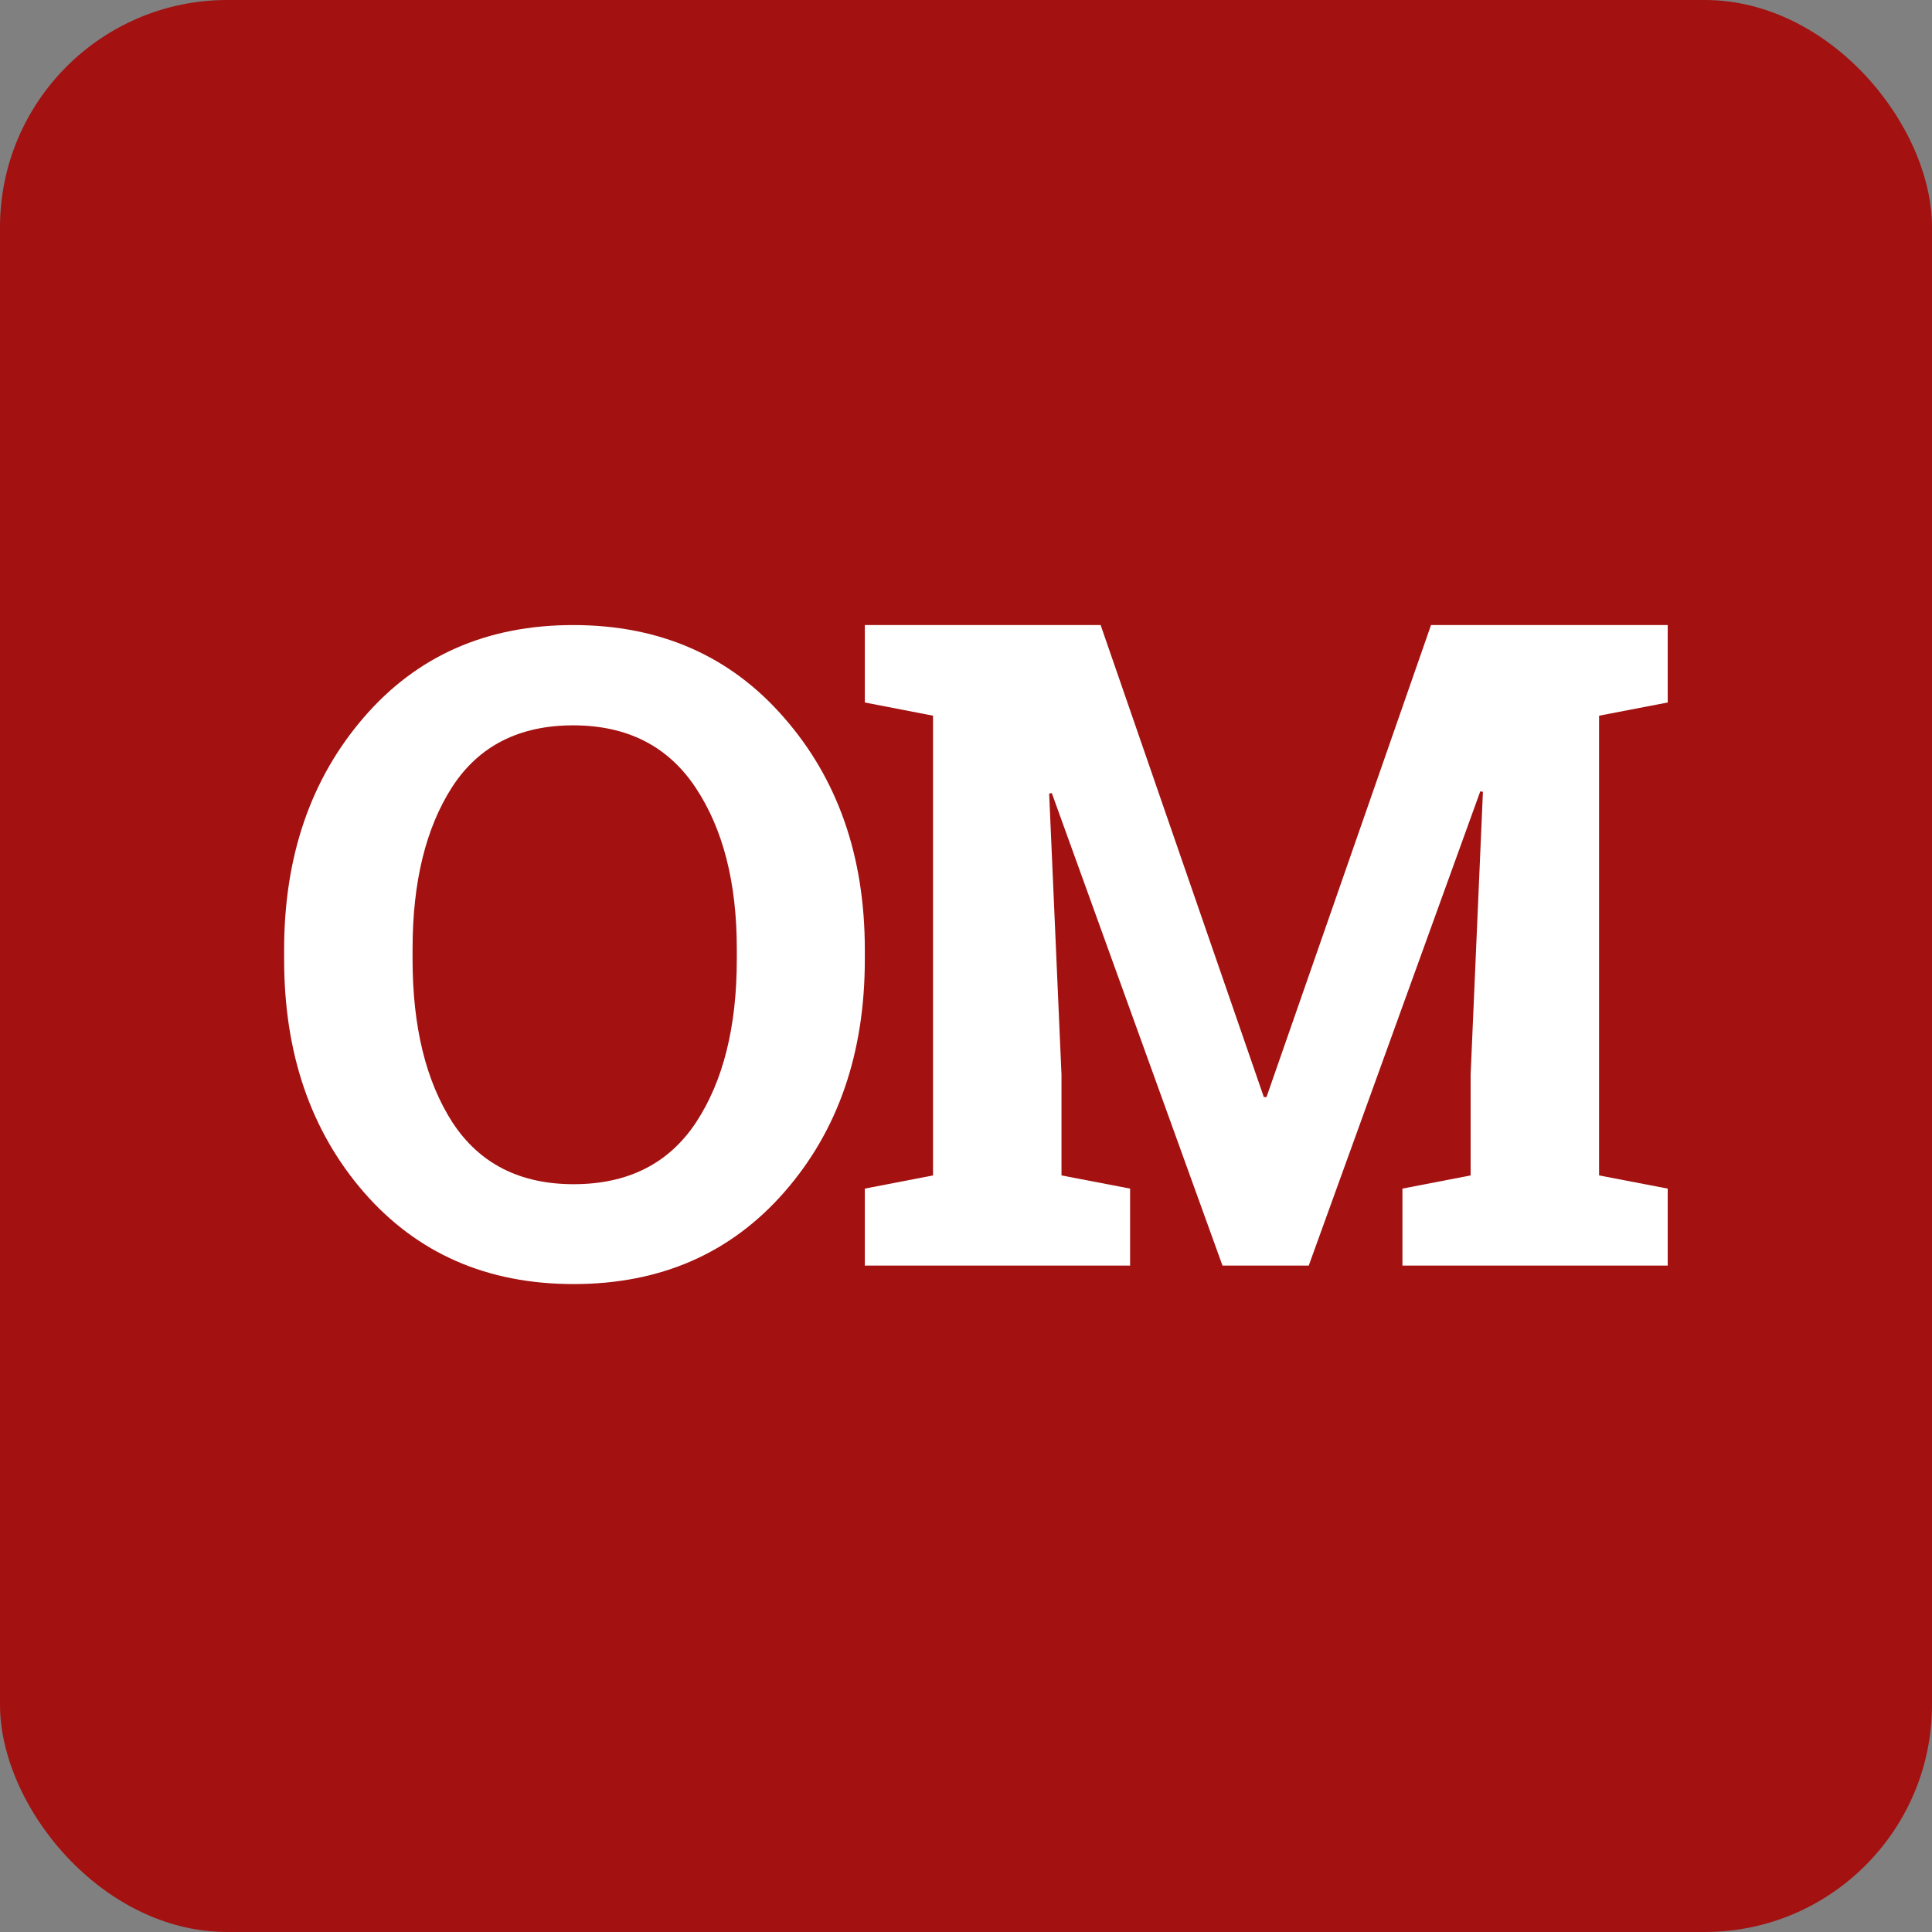
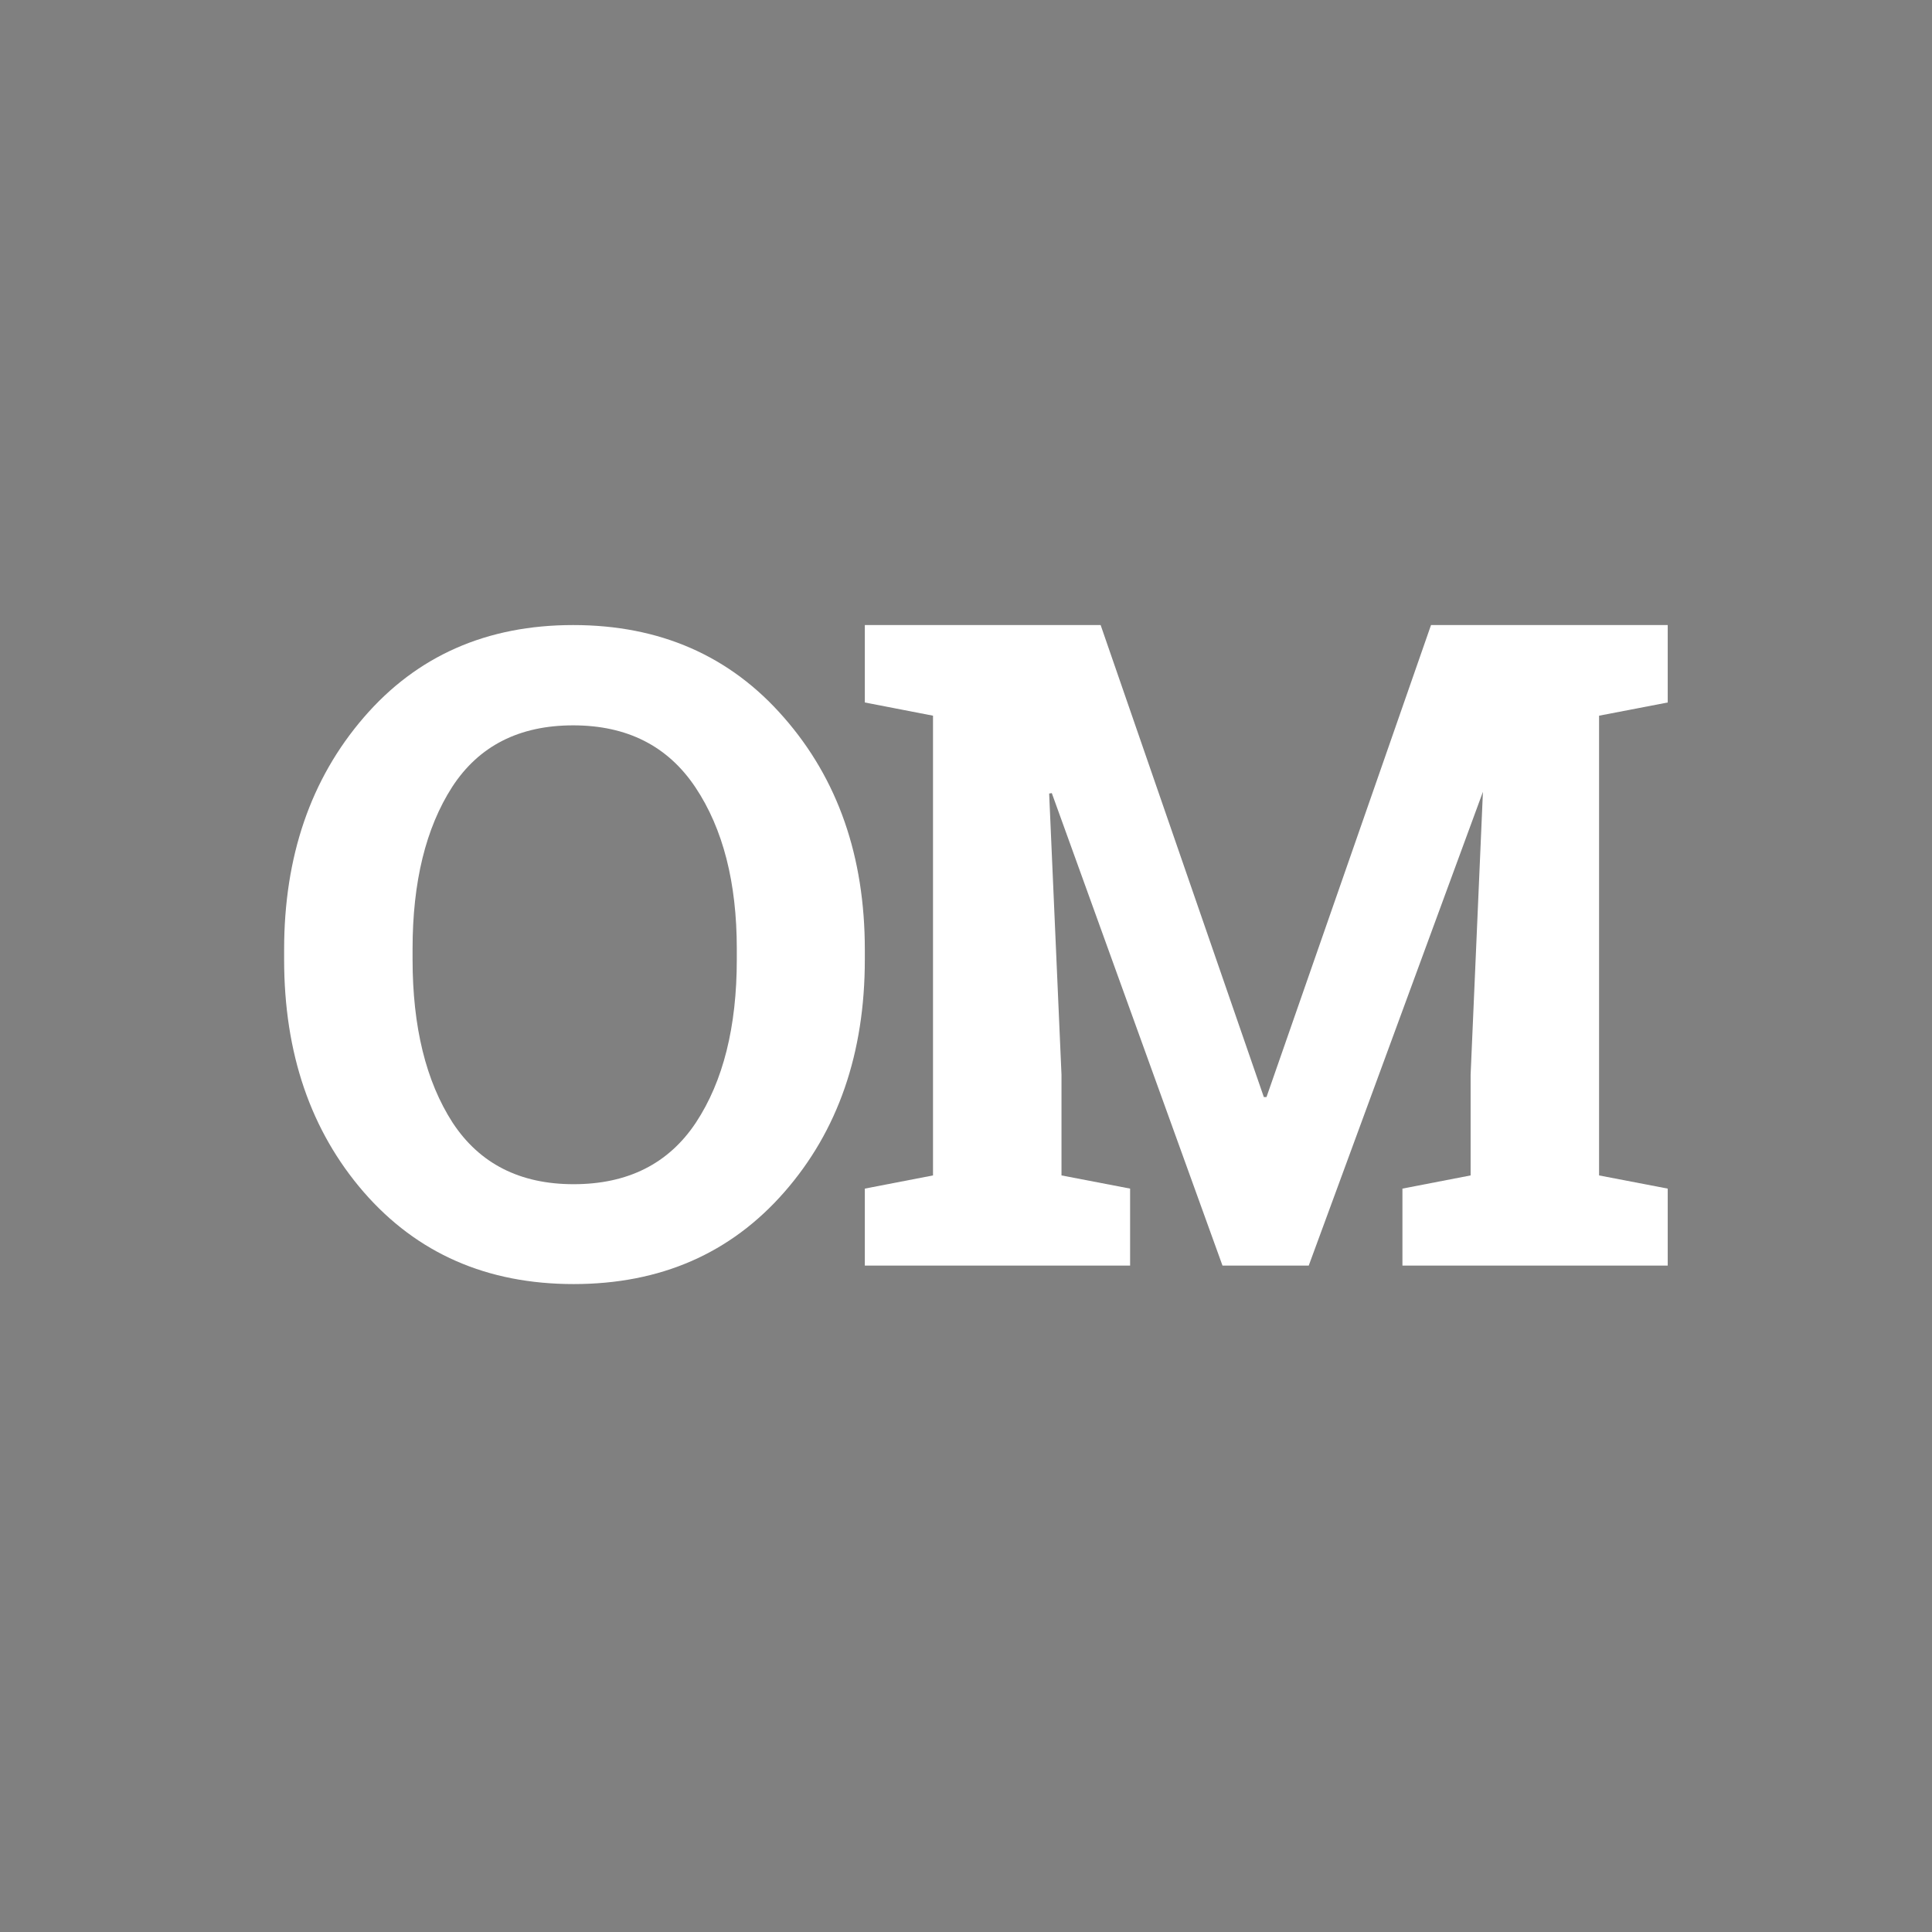
<svg xmlns="http://www.w3.org/2000/svg" width="68" height="68" viewBox="0 0 68 68" fill="none">
  <rect x="0" y="0" width="68" height="68" fill="#808080" stroke="none" />
-   <rect width="68" height="68" rx="8" fill="#A31111" />
-   <path d="M52.194 27.869L52.101 27.853L46.063 44.545H43.028L37.02 27.915L36.927 27.93L37.361 37.825V41.371L39.776 41.835V44.545H30.439V41.835L32.839 41.371V25.19L30.439 24.725V22H32.839H38.739L44.483 38.614H44.576L50.367 22H58.698V24.725L56.282 25.19V41.371L58.698 41.835V44.545H49.361V41.835L51.761 41.371V37.825L52.194 27.869Z" fill="white" />
+   <path d="M52.194 27.869L46.063 44.545H43.028L37.02 27.915L36.927 27.93L37.361 37.825V41.371L39.776 41.835V44.545H30.439V41.835L32.839 41.371V25.19L30.439 24.725V22H32.839H38.739L44.483 38.614H44.576L50.367 22H58.698V24.725L56.282 25.19V41.371L58.698 41.835V44.545H49.361V41.835L51.761 41.371V37.825L52.194 27.869Z" fill="white" />
  <path d="M30.439 33.768C30.439 37.071 29.494 39.802 27.605 41.959C25.716 44.117 23.244 45.195 20.189 45.195C17.143 45.195 14.681 44.117 12.803 41.959C10.934 39.802 10 37.071 10 33.768V33.427C10 30.145 10.934 27.419 12.803 25.252C14.671 23.084 17.128 22 20.173 22C23.229 22 25.701 23.084 27.59 25.252C29.489 27.419 30.439 30.145 30.439 33.427V33.768ZM25.933 33.396C25.933 31.063 25.448 29.169 24.478 27.714C23.507 26.258 22.073 25.53 20.173 25.53C18.274 25.53 16.854 26.253 15.915 27.698C14.986 29.143 14.521 31.043 14.521 33.396V33.768C14.521 36.142 14.991 38.057 15.93 39.513C16.88 40.958 18.299 41.68 20.189 41.68C22.098 41.68 23.533 40.958 24.493 39.513C25.453 38.057 25.933 36.142 25.933 33.768V33.396Z" fill="white" />
</svg>